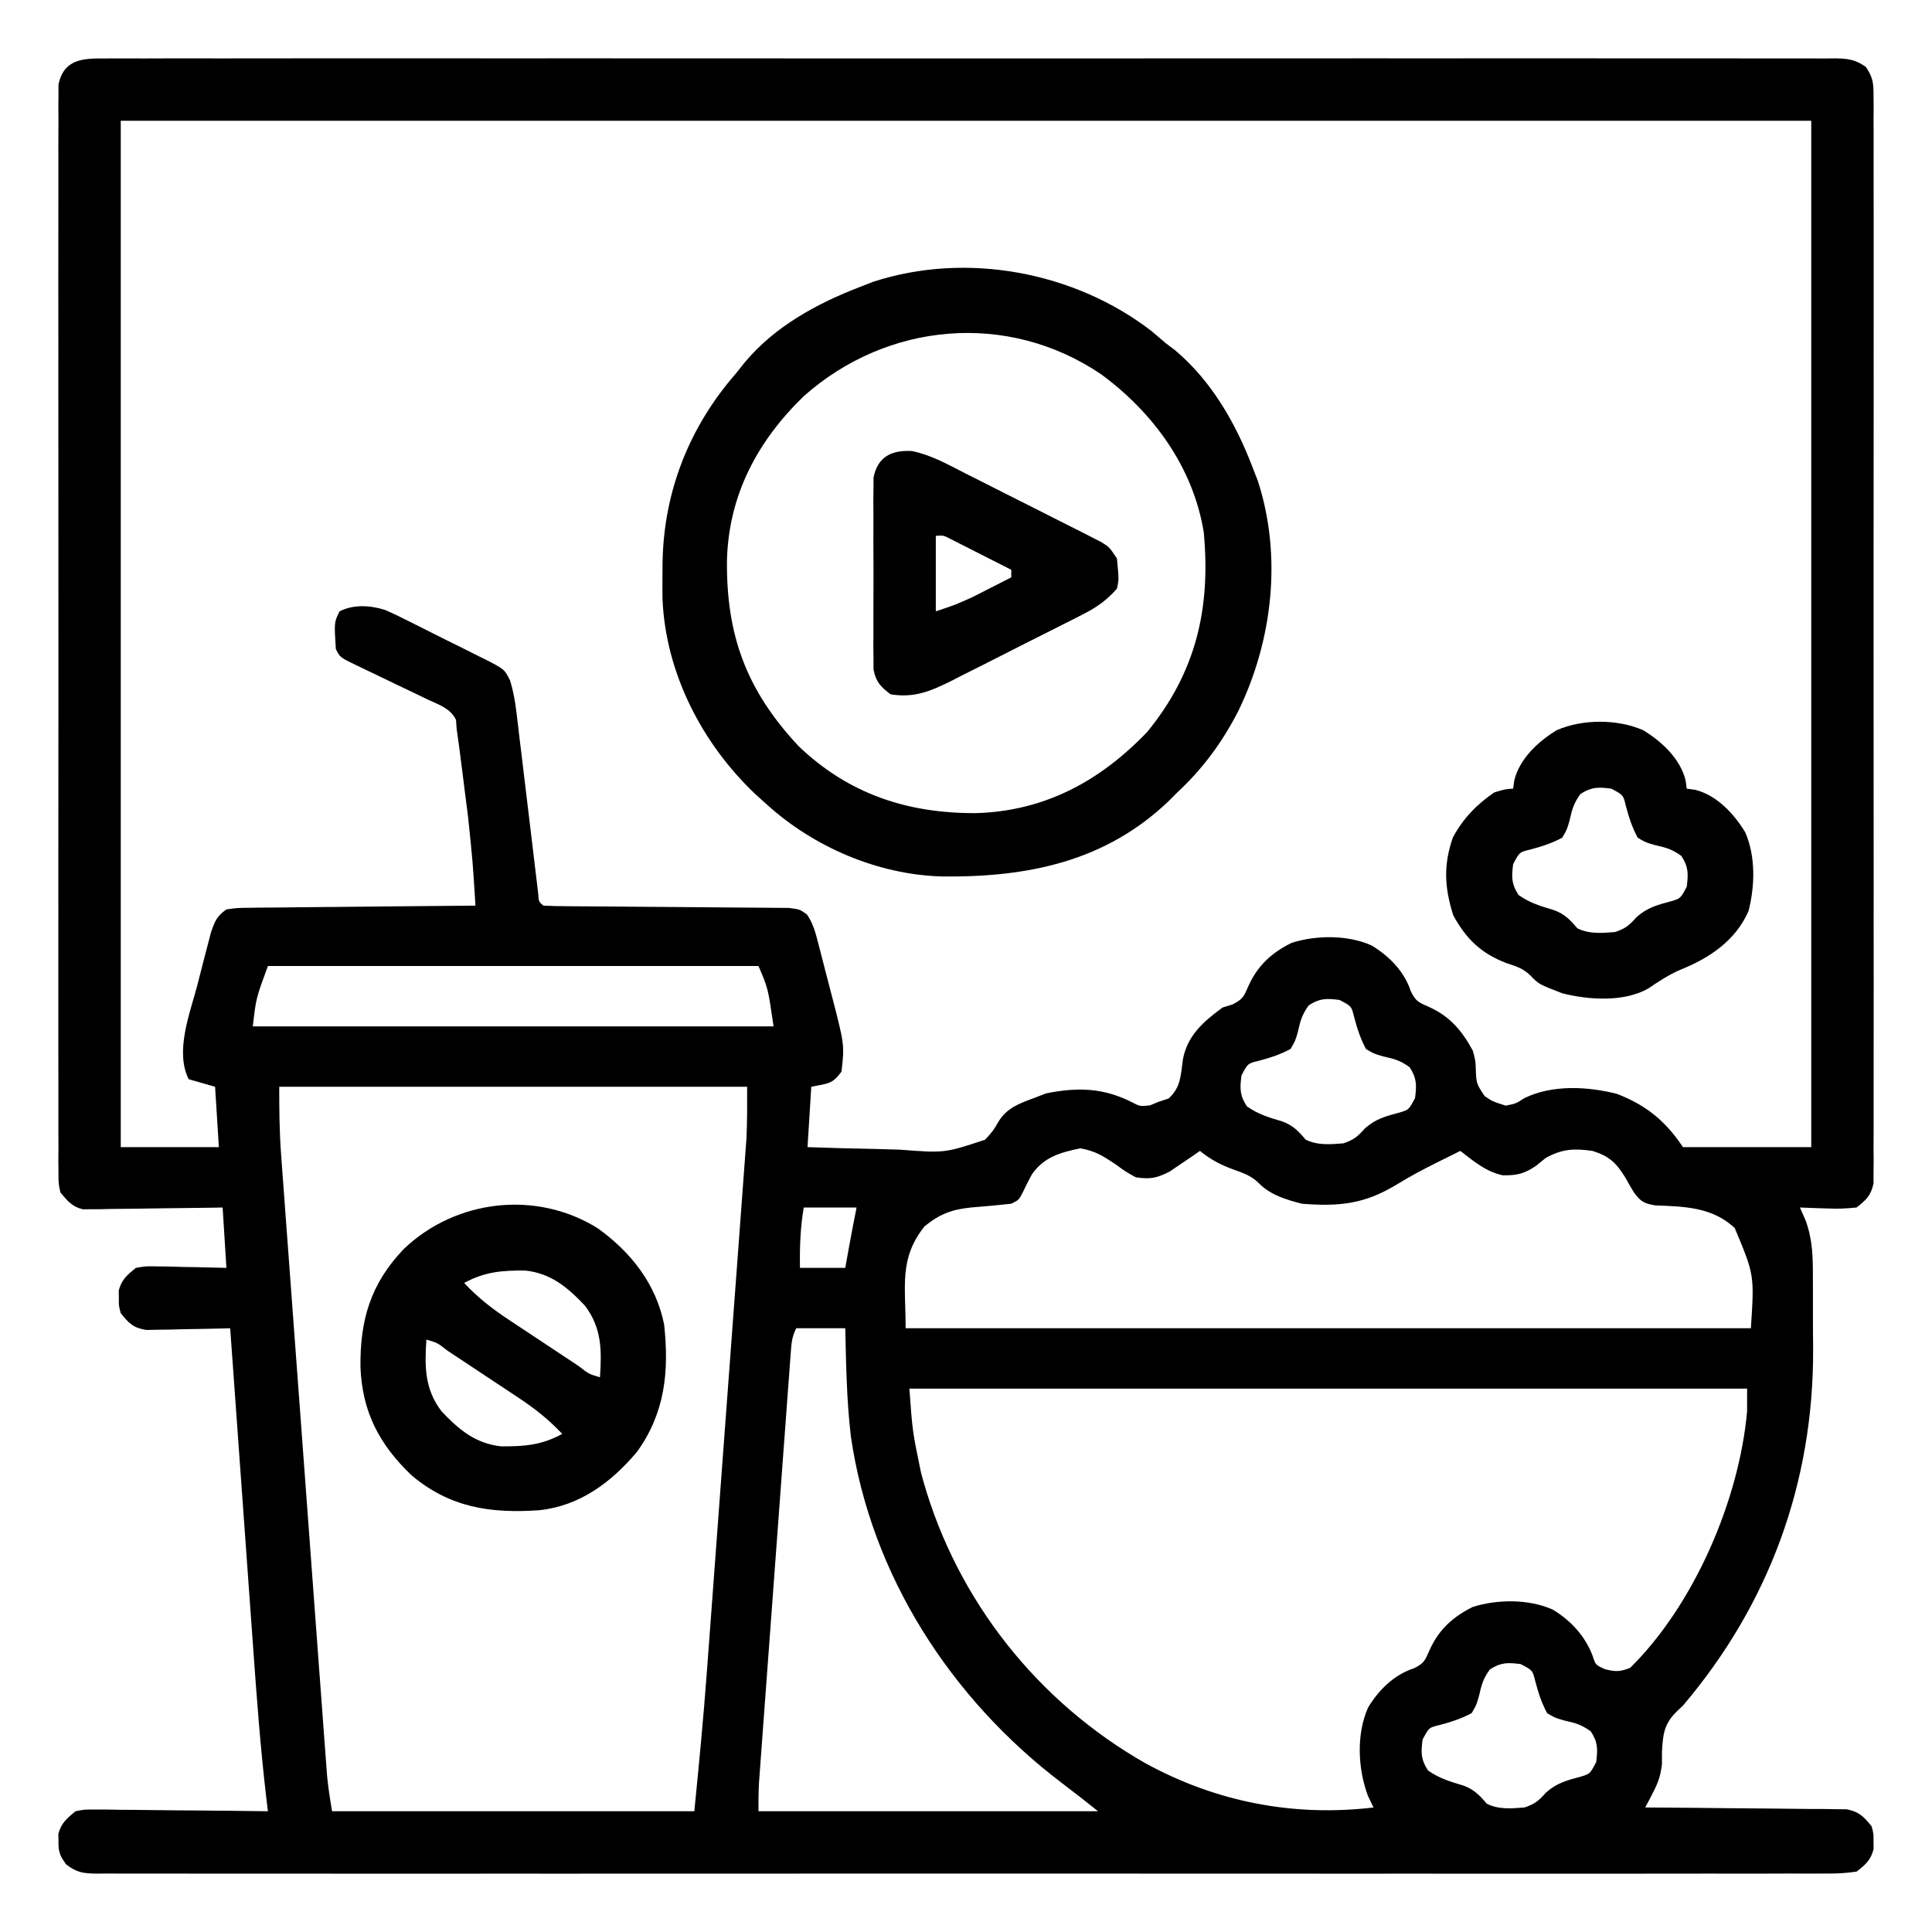
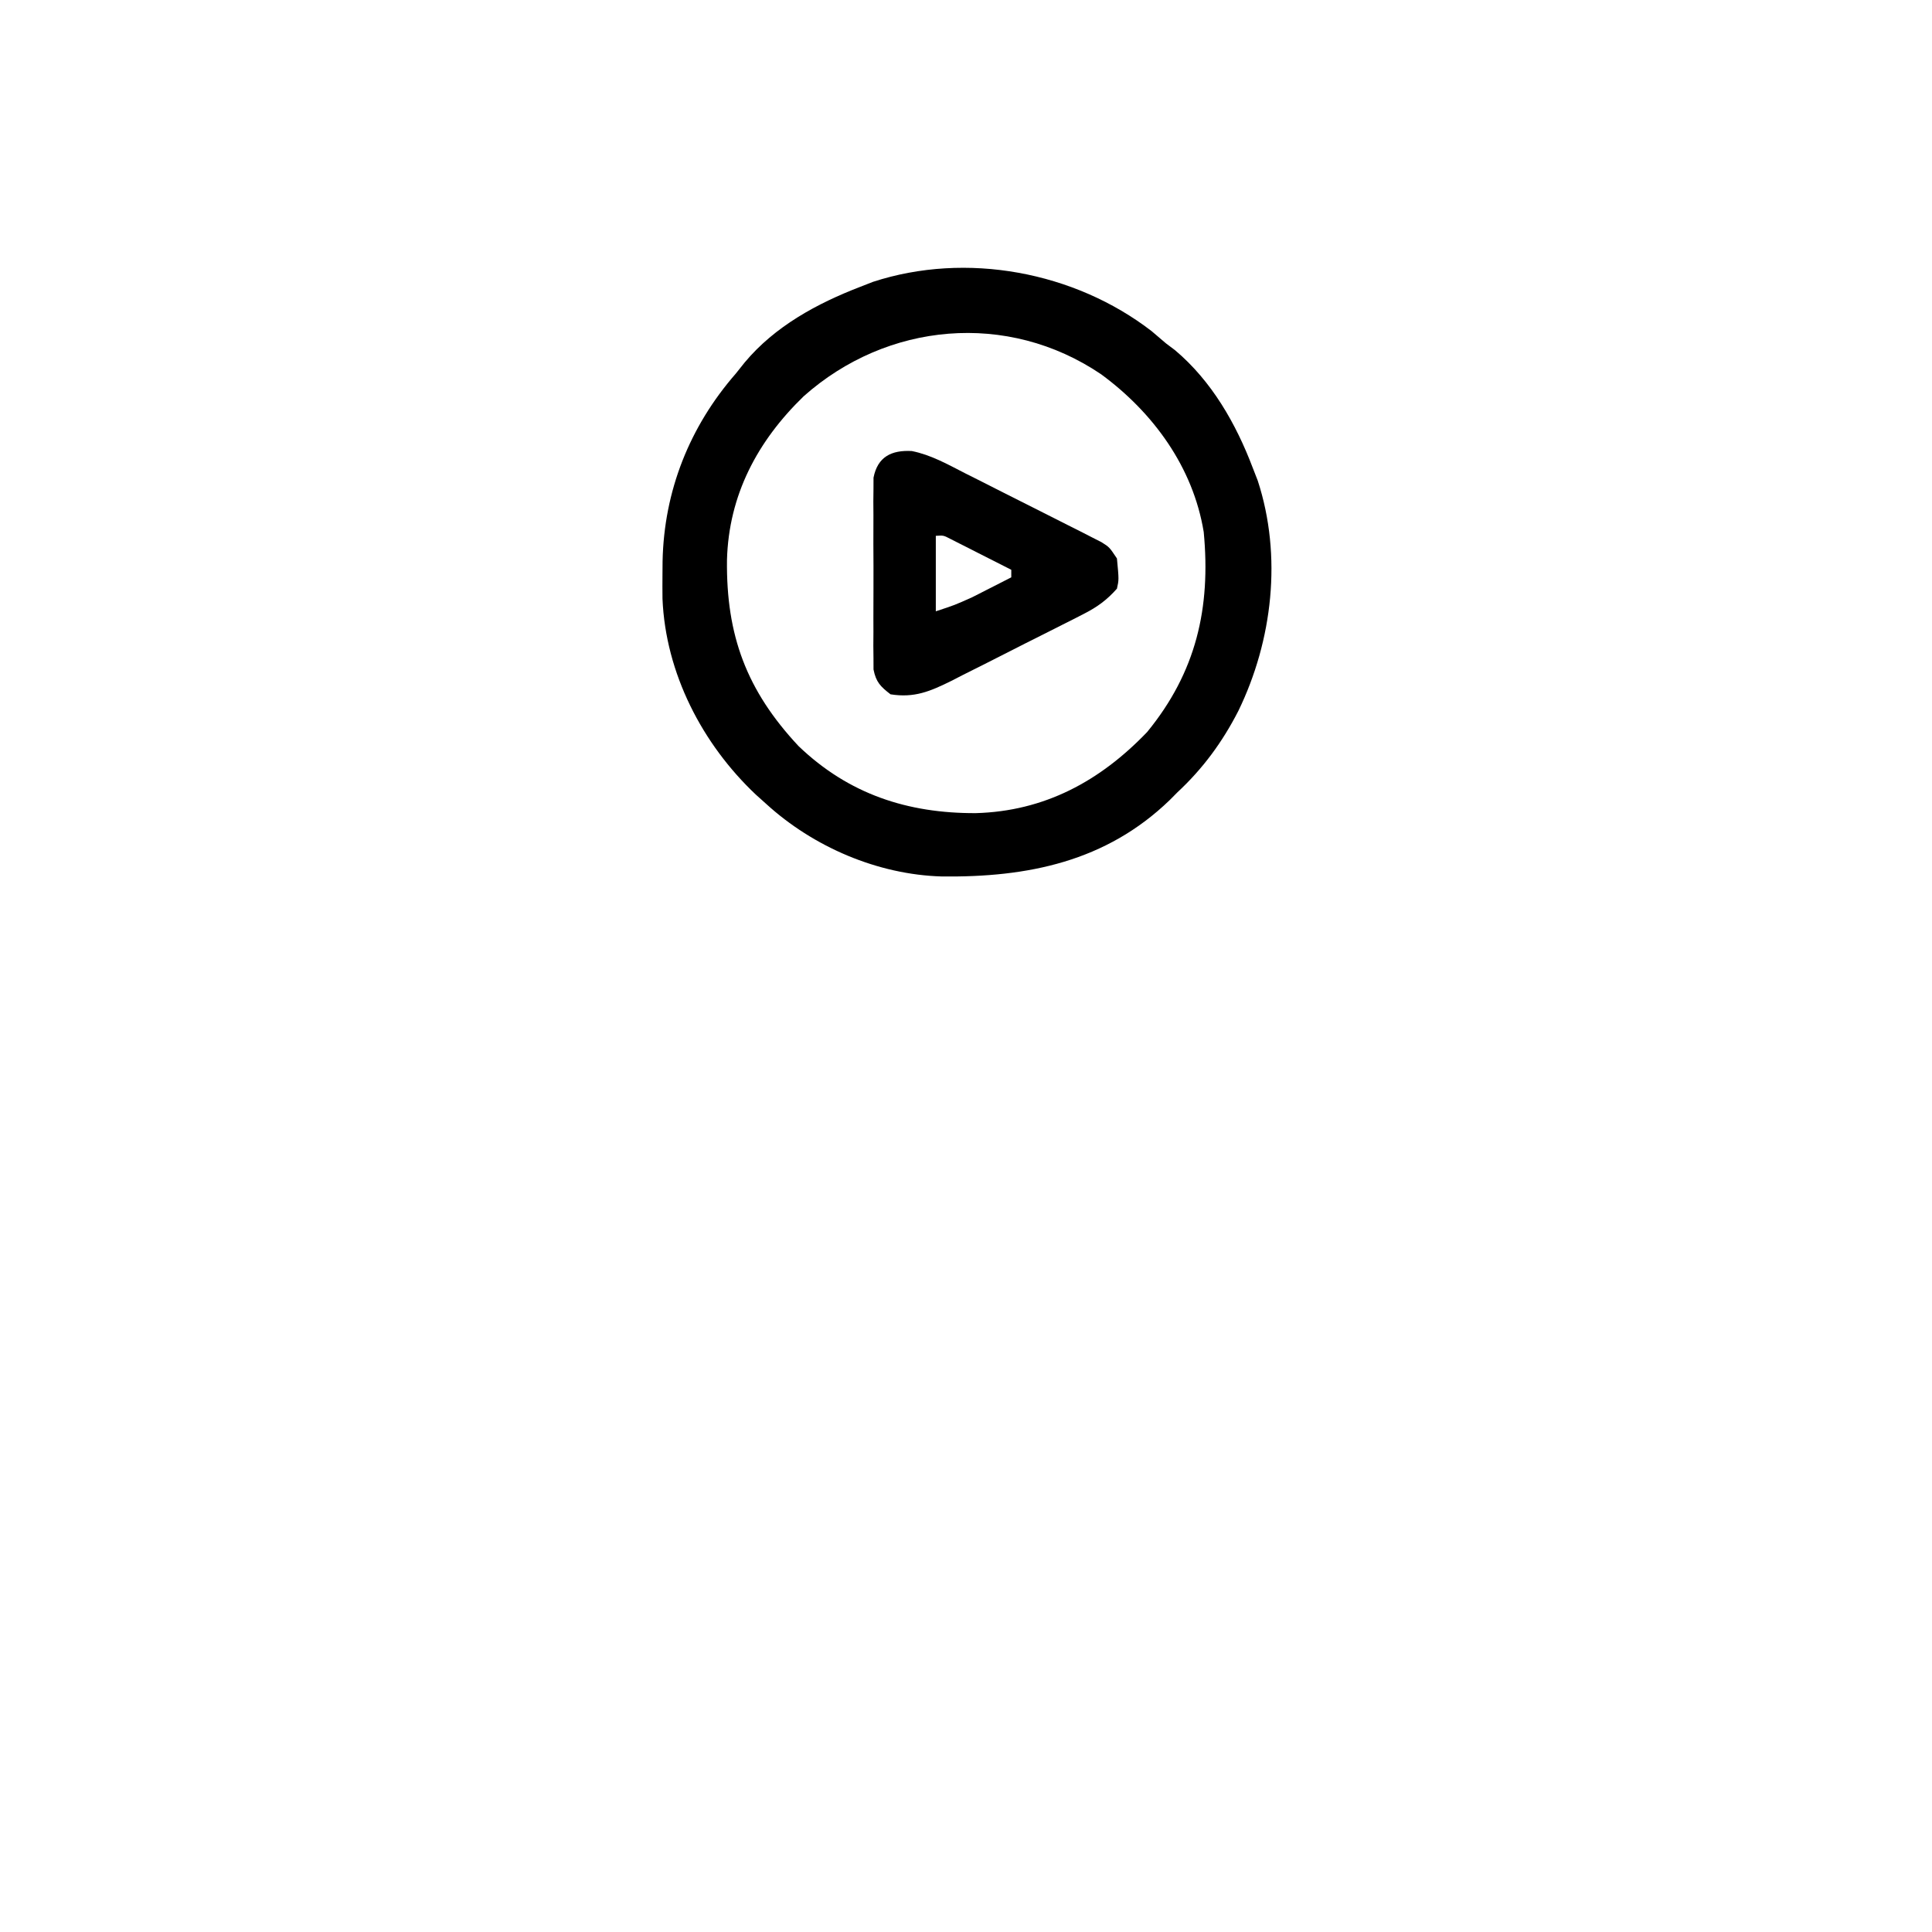
<svg xmlns="http://www.w3.org/2000/svg" version="1.1" width="512" height="512">
-   <path d="M0 0 C1.2 -0.009 1.2 -0.009 2.425 -0.018 C5.124 -0.032 7.822 -0.018 10.521 -0.005 C12.468 -0.009 14.416 -0.016 16.363 -0.023 C21.728 -0.04 27.093 -0.032 32.458 -0.02 C38.238 -0.011 44.019 -0.024 49.799 -0.035 C61.129 -0.053 72.458 -0.049 83.787 -0.038 C92.992 -0.029 102.197 -0.028 111.401 -0.032 C113.364 -0.033 113.364 -0.033 115.366 -0.034 C118.023 -0.035 120.681 -0.036 123.338 -0.038 C147.566 -0.049 171.795 -0.037 196.023 -0.016 C218.15 0.003 240.278 0.001 262.405 -0.018 C287.254 -0.04 312.102 -0.048 336.95 -0.036 C339.598 -0.034 342.246 -0.033 344.894 -0.032 C346.848 -0.031 346.848 -0.031 348.842 -0.03 C358.04 -0.027 367.237 -0.032 376.434 -0.042 C387.638 -0.053 398.841 -0.05 410.044 -0.029 C415.764 -0.018 421.483 -0.014 427.203 -0.027 C432.434 -0.039 437.664 -0.033 442.895 -0.011 C444.793 -0.007 446.69 -0.009 448.588 -0.019 C451.158 -0.031 453.726 -0.019 456.295 0 C457.414 -0.014 457.414 -0.014 458.555 -0.028 C461.888 0.02 463.843 0.291 466.607 2.216 C468.435 4.93 468.649 6.355 468.651 9.607 C468.661 10.644 468.672 11.68 468.683 12.748 C468.674 13.886 468.665 15.023 468.656 16.195 C468.665 18.009 468.665 18.009 468.674 19.859 C468.688 23.218 468.683 26.575 468.67 29.934 C468.661 33.555 468.675 37.176 468.686 40.797 C468.704 47.891 468.7 54.985 468.689 62.079 C468.68 67.844 468.678 73.608 468.683 79.373 C468.683 80.193 468.684 81.013 468.685 81.857 C468.686 83.523 468.687 85.188 468.689 86.853 C468.7 102.476 468.687 118.1 468.665 133.723 C468.648 147.134 468.651 160.545 468.669 173.956 C468.69 189.523 468.699 205.089 468.687 220.656 C468.685 222.315 468.684 223.974 468.683 225.634 C468.682 226.858 468.682 226.858 468.681 228.108 C468.678 233.867 468.683 239.626 468.693 245.385 C468.704 252.401 468.701 259.417 468.68 266.434 C468.669 270.015 468.665 273.596 468.678 277.177 C468.692 281.056 468.676 284.934 468.656 288.812 C468.669 290.518 468.669 290.518 468.683 292.258 C468.672 293.295 468.662 294.332 468.651 295.4 C468.65 296.295 468.65 297.191 468.649 298.113 C467.977 301.317 466.705 302.519 464.148 304.503 C461.411 304.795 459.108 304.887 456.398 304.753 C455.7 304.735 455.003 304.717 454.284 304.699 C452.571 304.652 450.859 304.58 449.148 304.503 C449.634 305.605 450.12 306.707 450.62 307.842 C452.52 312.935 452.598 317.693 452.581 323.081 C452.586 324.088 452.592 325.095 452.597 326.132 C452.603 328.26 452.602 330.388 452.594 332.516 C452.585 335.703 452.614 338.887 452.646 342.074 C452.766 377.371 441.041 409.55 418.148 436.503 C417.627 436.997 417.106 437.491 416.569 437.999 C413.061 441.397 412.831 444.228 412.585 448.878 C412.584 449.938 412.583 450.998 412.581 452.089 C412.175 455.287 411.574 456.926 410.12 459.717 C409.753 460.428 409.386 461.14 409.007 461.873 C408.724 462.411 408.44 462.949 408.148 463.503 C408.84 463.507 409.533 463.511 410.247 463.514 C417.449 463.556 424.651 463.625 431.854 463.711 C434.542 463.741 437.231 463.762 439.92 463.774 C443.783 463.796 447.645 463.842 451.507 463.894 C453.313 463.896 453.313 463.896 455.156 463.898 C456.277 463.917 457.398 463.937 458.553 463.957 C459.539 463.966 460.525 463.975 461.541 463.984 C464.856 464.644 466.055 465.904 468.148 468.503 C468.679 470.503 468.679 470.503 468.648 472.503 C468.658 473.163 468.668 473.823 468.679 474.503 C467.88 477.509 466.602 478.599 464.148 480.503 C461.396 480.895 459.045 481.041 456.295 481.007 C455.095 481.015 455.095 481.015 453.87 481.024 C451.171 481.039 448.473 481.025 445.775 481.011 C443.827 481.016 441.88 481.022 439.932 481.03 C434.567 481.047 429.203 481.039 423.838 481.026 C418.057 481.017 412.277 481.031 406.496 481.042 C395.167 481.06 383.837 481.056 372.508 481.045 C363.303 481.036 354.099 481.034 344.894 481.039 C343.586 481.039 342.277 481.04 340.929 481.04 C338.272 481.042 335.615 481.043 332.957 481.044 C308.729 481.056 284.501 481.044 260.272 481.023 C238.145 481.004 216.017 481.006 193.89 481.025 C169.041 481.046 144.193 481.055 119.345 481.042 C116.697 481.041 114.049 481.04 111.401 481.039 C109.447 481.038 109.447 481.038 107.453 481.037 C98.256 481.033 89.058 481.039 79.861 481.049 C68.658 481.06 57.455 481.057 46.251 481.035 C40.531 481.025 34.812 481.021 29.092 481.034 C23.861 481.046 18.631 481.039 13.4 481.018 C11.502 481.014 9.605 481.016 7.707 481.026 C5.138 481.038 2.569 481.025 0 481.007 C-1.118 481.021 -1.118 481.021 -2.259 481.035 C-5.725 480.984 -7.534 480.75 -10.31 478.597 C-11.983 476.326 -12.396 475.288 -12.352 472.503 C-12.363 471.843 -12.373 471.183 -12.384 470.503 C-11.611 467.596 -10.144 466.41 -7.852 464.503 C-5.435 464.022 -5.435 464.022 -2.717 464.049 C-1.186 464.05 -1.186 464.05 0.377 464.05 C1.471 464.071 2.566 464.091 3.694 464.113 C4.821 464.118 5.947 464.124 7.108 464.13 C10.705 464.152 14.301 464.202 17.898 464.253 C20.336 464.273 22.775 464.292 25.214 464.308 C31.192 464.352 37.17 464.419 43.148 464.503 C43.026 463.504 42.904 462.504 42.778 461.474 C41.174 447.906 40.172 434.309 39.202 420.683 C39.026 418.243 38.85 415.802 38.673 413.362 C38.213 407 37.757 400.638 37.302 394.276 C36.835 387.759 36.364 381.242 35.894 374.726 C34.974 361.985 34.059 349.245 33.148 336.503 C32.411 336.524 31.675 336.545 30.916 336.567 C27.577 336.65 24.238 336.702 20.898 336.753 C19.739 336.787 18.58 336.82 17.386 336.855 C16.271 336.868 15.156 336.881 14.007 336.894 C12.981 336.915 11.954 336.936 10.897 336.957 C7.44 336.387 6.295 335.209 4.148 332.503 C3.616 330.503 3.616 330.503 3.648 328.503 C3.637 327.843 3.627 327.183 3.616 326.503 C4.393 323.578 5.825 322.406 8.148 320.503 C10.805 320.049 10.805 320.049 13.788 320.113 C15.393 320.132 15.393 320.132 17.03 320.152 C18.697 320.202 18.697 320.202 20.398 320.253 C21.524 320.271 22.651 320.289 23.812 320.308 C26.591 320.355 29.369 320.427 32.148 320.503 C31.818 315.223 31.488 309.943 31.148 304.503 C29.987 304.524 28.827 304.545 27.631 304.567 C23.322 304.639 19.014 304.685 14.705 304.723 C12.84 304.743 10.976 304.77 9.112 304.805 C6.431 304.854 3.751 304.876 1.069 304.894 C0.237 304.915 -0.595 304.935 -1.453 304.957 C-2.624 304.957 -2.624 304.957 -3.818 304.957 C-4.502 304.966 -5.186 304.975 -5.891 304.984 C-8.794 304.273 -9.959 302.773 -11.852 300.503 C-12.354 298.113 -12.354 298.113 -12.356 295.4 C-12.366 294.363 -12.377 293.326 -12.387 292.258 C-12.378 291.121 -12.37 289.984 -12.36 288.812 C-12.367 287.603 -12.373 286.393 -12.379 285.147 C-12.392 281.789 -12.388 278.431 -12.375 275.073 C-12.366 271.452 -12.38 267.831 -12.391 264.21 C-12.409 257.116 -12.405 250.022 -12.394 242.927 C-12.385 237.163 -12.383 231.398 -12.388 225.634 C-12.388 224.814 -12.389 223.994 -12.39 223.149 C-12.391 221.484 -12.392 219.819 -12.393 218.153 C-12.405 202.53 -12.392 186.907 -12.37 171.284 C-12.352 157.873 -12.355 144.462 -12.374 131.05 C-12.395 115.484 -12.404 99.917 -12.391 84.351 C-12.39 82.692 -12.389 81.032 -12.388 79.373 C-12.387 78.557 -12.386 77.74 -12.386 76.899 C-12.382 71.14 -12.388 65.381 -12.398 59.622 C-12.409 52.606 -12.406 45.589 -12.384 38.573 C-12.374 34.992 -12.37 31.411 -12.383 27.829 C-12.397 23.951 -12.38 20.073 -12.36 16.195 C-12.369 15.057 -12.378 13.92 -12.387 12.748 C-12.377 11.712 -12.367 10.675 -12.356 9.607 C-12.355 8.712 -12.354 7.816 -12.354 6.894 C-10.944 0.172 -5.925 -0.074 0 0 Z M4.148 16.503 C4.148 106.263 4.148 196.023 4.148 288.503 C12.728 288.503 21.308 288.503 30.148 288.503 C29.818 283.223 29.488 277.943 29.148 272.503 C26.838 271.843 24.528 271.183 22.148 270.503 C18.487 263.183 22.423 253.196 24.401 245.745 C24.963 243.616 25.503 241.482 26.04 239.347 C26.394 237.985 26.748 236.623 27.105 235.261 C27.424 234.035 27.744 232.81 28.073 231.547 C29.158 228.474 29.577 227.379 32.148 225.503 C35.014 225.105 35.014 225.105 38.547 225.071 C39.513 225.056 39.513 225.056 40.499 225.04 C42.625 225.01 44.751 225.001 46.878 224.992 C48.354 224.975 49.829 224.957 51.304 224.937 C55.186 224.89 59.067 224.86 62.949 224.834 C66.91 224.804 70.872 224.757 74.833 224.712 C82.605 224.626 90.376 224.559 98.148 224.503 C97.425 212.819 97.425 212.819 96.21 201.179 C96.125 200.5 96.04 199.82 95.953 199.12 C95.776 197.72 95.598 196.319 95.418 194.92 C95.143 192.78 94.875 190.639 94.609 188.498 C93.916 182.995 93.916 182.995 93.148 177.503 C93.1 176.776 93.052 176.049 93.003 175.3 C91.542 172.232 88.468 171.271 85.523 169.902 C84.529 169.418 84.529 169.418 83.516 168.924 C81.4 167.896 79.274 166.886 77.148 165.878 C75.022 164.861 72.899 163.839 70.779 162.811 C69.459 162.172 68.136 161.539 66.809 160.914 C62.259 158.726 62.259 158.726 61.148 156.503 C60.697 149.405 60.697 149.405 62.148 146.503 C65.888 144.633 70.236 144.906 74.161 146.133 C76.251 147.03 78.271 148.01 80.296 149.046 C81.035 149.412 81.773 149.777 82.534 150.154 C84.083 150.925 85.627 151.705 87.168 152.492 C89.526 153.693 91.899 154.858 94.276 156.021 C95.784 156.777 97.291 157.536 98.796 158.296 C99.504 158.642 100.213 158.988 100.942 159.345 C105.837 161.886 105.837 161.886 107.296 164.781 C108.183 167.616 108.65 170.247 109.001 173.196 C109.206 174.872 109.206 174.872 109.416 176.582 C109.625 178.376 109.625 178.376 109.839 180.206 C110.064 182.057 110.064 182.057 110.294 183.944 C110.691 187.212 111.083 190.48 111.472 193.748 C112.021 198.368 112.576 202.987 113.137 207.605 C113.435 210.063 113.729 212.521 114.018 214.98 C114.152 216.085 114.286 217.19 114.423 218.329 C114.539 219.306 114.655 220.284 114.775 221.291 C114.922 223.471 114.922 223.471 116.148 224.503 C118.248 224.611 120.352 224.65 122.456 224.661 C123.114 224.666 123.773 224.671 124.451 224.676 C125.886 224.687 127.32 224.696 128.755 224.703 C131.024 224.714 133.293 224.734 135.563 224.756 C142.016 224.817 148.47 224.871 154.923 224.905 C158.867 224.926 162.81 224.961 166.754 225.005 C168.258 225.02 169.763 225.028 171.268 225.032 C173.372 225.036 175.476 225.06 177.581 225.087 C178.779 225.095 179.977 225.103 181.212 225.111 C184.148 225.503 184.148 225.503 185.991 226.839 C187.808 229.453 188.391 232.193 189.191 235.261 C189.451 236.255 189.451 236.255 189.716 237.269 C190.08 238.671 190.438 240.075 190.792 241.48 C191.329 243.604 191.888 245.722 192.45 247.839 C195.968 261.379 195.968 261.379 195.148 268.503 C192.72 271.84 191.589 271.615 187.148 272.503 C186.818 277.783 186.488 283.063 186.148 288.503 C192.267 288.727 198.384 288.89 204.507 288.998 C206.587 289.043 208.666 289.104 210.745 289.182 C222.455 290.09 222.455 290.09 233.196 286.546 C235.331 284.218 235.331 284.218 236.792 281.69 C239.016 278.103 242.306 276.919 246.148 275.503 C247.22 275.091 248.293 274.678 249.398 274.253 C257.806 272.572 264.585 272.771 272.253 276.667 C274.222 277.696 274.222 277.696 276.898 277.441 C278.011 276.977 278.011 276.977 279.148 276.503 C280.034 276.215 280.921 275.926 281.835 275.628 C285.144 272.588 285.014 269.558 285.636 265.226 C286.834 258.85 291.166 255.164 296.148 251.503 C297.014 251.235 297.88 250.967 298.773 250.691 C301.587 249.284 301.777 248.545 303.023 245.753 C305.442 240.366 309.179 236.977 314.444 234.363 C320.953 232.293 329.357 232.231 335.648 235.066 C340.331 237.9 344.315 241.945 346.023 247.191 C347.375 249.971 348.148 250.149 350.898 251.378 C356.383 253.842 359.637 257.699 362.46 262.941 C363.148 265.503 363.148 265.503 363.234 267.449 C363.367 271.617 363.367 271.617 365.589 274.976 C367.623 276.363 367.623 276.363 371.148 277.503 C373.828 276.998 373.828 276.998 376.148 275.503 C383.502 271.925 392.805 272.408 400.616 274.378 C408.406 277.368 413.551 281.608 418.148 288.503 C429.368 288.503 440.588 288.503 452.148 288.503 C452.148 198.743 452.148 108.983 452.148 16.503 C304.308 16.503 156.468 16.503 4.148 16.503 Z M43.148 240.503 C39.999 249.056 39.999 249.056 39.148 256.503 C84.688 256.503 130.228 256.503 177.148 256.503 C175.679 246.35 175.679 246.35 173.148 240.503 C130.248 240.503 87.348 240.503 43.148 240.503 Z M318.96 250.941 C317.128 253.531 316.772 254.984 316.085 258.003 C315.398 260.386 315.398 260.386 314.148 262.503 C311.352 263.995 308.704 264.847 305.644 265.652 C302.823 266.332 302.823 266.332 301.148 269.503 C300.71 272.935 300.665 274.769 302.585 277.691 C305.617 279.835 308.496 280.659 312.026 281.714 C314.769 282.734 316.293 284.277 318.148 286.503 C321.327 288.093 324.68 287.773 328.148 287.503 C330.864 286.598 331.951 285.729 333.835 283.566 C336.727 280.987 339.427 280.301 343.124 279.312 C345.504 278.583 345.504 278.583 347.148 275.503 C347.586 272.072 347.63 270.237 345.71 267.316 C343.12 265.484 341.667 265.127 338.648 264.441 C336.265 263.753 336.265 263.753 334.148 262.503 C332.656 259.708 331.804 257.06 330.999 253.999 C330.319 251.178 330.319 251.178 327.148 249.503 C323.716 249.065 321.882 249.021 318.96 250.941 Z M46.148 272.503 C46.148 278.575 46.191 284.338 46.634 290.347 C46.687 291.07 46.739 291.793 46.793 292.538 C46.967 294.926 47.146 297.313 47.325 299.7 C47.452 301.425 47.578 303.151 47.704 304.877 C48.046 309.538 48.392 314.199 48.74 318.859 C49.103 323.746 49.463 328.634 49.823 333.521 C50.429 341.722 51.037 349.923 51.647 358.123 C52.352 367.599 53.052 377.075 53.75 386.552 C54.422 395.681 55.097 404.81 55.774 413.939 C56.062 417.82 56.349 421.7 56.634 425.58 C56.971 430.147 57.31 434.714 57.651 439.281 C57.776 440.955 57.9 442.63 58.022 444.305 C58.19 446.592 58.362 448.88 58.534 451.167 C58.629 452.447 58.724 453.726 58.822 455.044 C59.12 458.214 59.624 461.363 60.148 464.503 C91.828 464.503 123.508 464.503 156.148 464.503 C157.381 452.171 158.568 439.874 159.476 427.52 C159.595 425.938 159.713 424.355 159.832 422.772 C160.148 418.546 160.461 414.319 160.774 410.092 C161.036 406.543 161.3 402.994 161.564 399.445 C162.187 391.073 162.807 382.702 163.425 374.33 C164.061 365.723 164.702 357.116 165.344 348.509 C165.899 341.077 166.451 333.646 167.001 326.214 C167.328 321.793 167.656 317.372 167.986 312.951 C168.297 308.803 168.603 304.654 168.907 300.506 C169.019 298.991 169.132 297.476 169.246 295.961 C169.403 293.881 169.555 291.802 169.705 289.721 C169.791 288.562 169.877 287.403 169.966 286.208 C170.19 281.645 170.148 277.072 170.148 272.503 C129.228 272.503 88.308 272.503 46.148 272.503 Z M245.601 295.738 C244.74 297.327 243.922 298.941 243.155 300.578 C242.148 302.503 242.148 302.503 240.148 303.503 C236.641 303.877 233.137 304.221 229.62 304.49 C224.477 304.997 221.269 306.157 217.148 309.503 C210.394 318.083 212.148 325.029 212.148 336.503 C286.068 336.503 359.988 336.503 436.148 336.503 C437.078 322.387 437.078 322.387 431.859 309.925 C425.882 304.364 418.536 304.248 410.819 303.945 C407.769 303.441 406.972 302.938 405.148 300.503 C404.349 299.187 403.578 297.852 402.835 296.503 C400.452 292.657 398.597 290.872 394.148 289.503 C389.288 288.813 386.117 288.965 381.773 291.378 C380.906 292.08 380.04 292.781 379.148 293.503 C376.026 295.585 374.14 296.027 370.421 295.972 C366.03 295.067 362.629 292.211 359.148 289.503 C358.569 289.793 357.99 290.083 357.394 290.382 C355.992 291.082 354.589 291.778 353.183 292.468 C349.397 294.335 345.745 296.29 342.148 298.503 C333.725 303.595 327.003 304.288 317.148 303.503 C312.952 302.413 308.758 301.17 305.687 297.992 C303.707 296.078 301.79 295.435 299.21 294.503 C295.711 293.237 293.037 291.863 290.148 289.503 C289.423 290.009 288.699 290.514 287.952 291.035 C286.985 291.684 286.019 292.334 285.023 293.003 C283.596 293.978 283.596 293.978 282.14 294.972 C278.715 296.725 276.94 297.061 273.148 296.503 C270.401 294.972 270.401 294.972 267.71 293.003 C264.376 290.782 262.436 289.557 258.46 288.816 C253.163 289.915 248.797 291.121 245.601 295.738 Z M185.148 304.503 C184.227 309.911 184.063 315.017 184.148 320.503 C188.108 320.503 192.068 320.503 196.148 320.503 C196.457 318.791 196.766 317.08 197.085 315.316 C197.738 311.703 198.427 308.105 199.148 304.503 C194.528 304.503 189.908 304.503 185.148 304.503 Z M183.148 336.503 C181.955 338.888 181.883 340.642 181.686 343.304 C181.609 344.317 181.531 345.331 181.452 346.375 C181.371 347.492 181.291 348.608 181.208 349.758 C181.12 350.931 181.032 352.103 180.941 353.311 C180.701 356.532 180.464 359.754 180.229 362.975 C179.982 366.345 179.731 369.716 179.48 373.086 C179.06 378.749 178.642 384.413 178.227 390.076 C177.747 396.62 177.263 403.164 176.777 409.708 C176.259 416.675 175.744 423.642 175.23 430.609 C175.081 432.615 174.933 434.621 174.784 436.627 C174.507 440.371 174.232 444.116 173.958 447.86 C173.875 448.97 173.793 450.081 173.708 451.225 C173.633 452.247 173.559 453.269 173.483 454.322 C173.417 455.207 173.352 456.092 173.285 457.004 C173.148 459.5 173.148 462.003 173.148 464.503 C202.848 464.503 232.548 464.503 263.148 464.503 C259.986 461.974 256.823 459.491 253.594 457.054 C224.226 434.791 202.97 402.038 197.636 365.144 C196.504 355.655 196.38 346.047 196.148 336.503 C191.858 336.503 187.568 336.503 183.148 336.503 Z M213.148 352.503 C213.959 363.819 213.959 363.819 216.21 374.691 C216.426 375.488 216.643 376.286 216.865 377.108 C225.881 408.709 247.198 435.569 275.712 451.791 C294.426 462.03 314.942 466.028 336.148 463.503 C335.653 462.472 335.158 461.441 334.648 460.378 C331.982 453.212 331.555 444.076 334.71 437.003 C337.544 432.32 341.589 428.336 346.835 426.628 C349.615 425.276 349.793 424.503 351.023 421.753 C353.442 416.366 357.179 412.977 362.444 410.363 C368.953 408.293 377.357 408.231 383.648 411.066 C388.446 413.97 392.225 418.062 394.21 423.316 C394.984 425.725 394.984 425.725 397.523 426.878 C400.393 427.562 401.435 427.558 404.148 426.503 C421.044 409.891 433.045 382.106 435.148 358.503 C435.148 356.523 435.148 354.543 435.148 352.503 C361.888 352.503 288.628 352.503 213.148 352.503 Z M366.96 426.941 C365.128 429.531 364.772 430.984 364.085 434.003 C363.398 436.386 363.398 436.386 362.148 438.503 C359.352 439.995 356.704 440.847 353.644 441.652 C350.823 442.332 350.823 442.332 349.148 445.503 C348.71 448.935 348.665 450.769 350.585 453.691 C353.617 455.835 356.496 456.659 360.026 457.714 C362.769 458.734 364.293 460.277 366.148 462.503 C369.327 464.093 372.68 463.773 376.148 463.503 C378.864 462.598 379.951 461.729 381.835 459.566 C384.727 456.987 387.427 456.301 391.124 455.312 C393.504 454.583 393.504 454.583 395.148 451.503 C395.586 448.072 395.63 446.237 393.71 443.316 C391.12 441.484 389.667 441.127 386.648 440.441 C384.265 439.753 384.265 439.753 382.148 438.503 C380.656 435.708 379.804 433.06 378.999 429.999 C378.319 427.178 378.319 427.178 375.148 425.503 C371.716 425.065 369.882 425.021 366.96 426.941 Z " fill="#000000" transform="translate(27.852,15.497)" />
  <path d="M0 0 C1.279 1.073 2.55 2.157 3.812 3.25 C4.605 3.847 5.398 4.444 6.215 5.059 C15.935 13.259 22.358 24.51 26.812 36.25 C27.246 37.361 27.679 38.472 28.125 39.617 C34.656 59.618 32.056 81.983 23 100.625 C18.776 108.88 13.621 115.916 6.812 122.25 C5.821 123.25 5.821 123.25 4.809 124.27 C-12.076 140.598 -32.851 144.797 -55.641 144.52 C-72.582 144.031 -89.648 136.714 -102.188 125.25 C-103.08 124.449 -103.972 123.649 -104.891 122.824 C-119.09 109.42 -128.811 90.654 -129.621 70.918 C-129.645 68.758 -129.646 66.598 -129.625 64.438 C-129.616 63.297 -129.607 62.157 -129.598 60.983 C-129.216 42.357 -122.46 25.316 -110.188 11.25 C-109.029 9.798 -109.029 9.798 -107.848 8.316 C-99.834 -1.284 -88.678 -7.328 -77.188 -11.75 C-76.075 -12.184 -74.963 -12.619 -73.816 -13.066 C-49.102 -21.118 -20.464 -15.78 0 0 Z M-92.188 17.25 C-104.47 29.135 -112.086 43.476 -112.531 60.7 C-112.75 80.611 -107.372 95.204 -93.57 109.965 C-80.279 122.711 -64.672 127.804 -46.601 127.74 C-28.432 127.238 -13.724 119.322 -1.188 106.25 C11.798 90.404 15.716 73.393 13.812 53.25 C10.998 36.074 0.468 21.613 -13.375 11.438 C-38.2 -5.363 -70.132 -2.366 -92.188 17.25 Z " fill="#000000" transform="translate(305.188,87.75)" />
-   <path d="M0 0 C8.803 6.34 15.419 14.726 17.582 25.492 C18.92 37.909 17.857 48.881 10.395 59.242 C3.582 67.327 -4.723 73.555 -15.489 74.715 C-28.4 75.611 -39.168 74.045 -49.352 65.465 C-57.87 57.333 -62.42 48.684 -62.889 36.857 C-63.044 24.343 -60.226 14.719 -51.418 5.492 C-37.638 -7.663 -16.313 -10.173 0 0 Z M-35.418 14.492 C-31.732 18.419 -27.896 21.406 -23.402 24.355 C-22.746 24.792 -22.089 25.229 -21.413 25.679 C-20.037 26.594 -18.658 27.505 -17.278 28.414 C-15.157 29.812 -13.041 31.219 -10.926 32.627 C-9.585 33.516 -8.244 34.405 -6.902 35.293 C-6.267 35.715 -5.632 36.137 -4.977 36.571 C-2.399 38.6 -2.399 38.6 0.582 39.492 C1.059 32.283 1.068 26.415 -3.418 20.492 C-8.027 15.623 -12.425 11.911 -19.285 11.191 C-25.466 11.167 -29.96 11.515 -35.418 14.492 Z M-45.418 29.492 C-45.895 36.702 -45.904 42.569 -41.418 48.492 C-36.809 53.361 -32.411 57.073 -25.551 57.793 C-19.369 57.817 -14.876 57.469 -9.418 54.492 C-13.104 50.565 -16.939 47.578 -21.434 44.629 C-22.09 44.192 -22.746 43.755 -23.423 43.305 C-24.799 42.391 -26.178 41.479 -27.558 40.57 C-29.679 39.172 -31.795 37.766 -33.91 36.357 C-35.251 35.468 -36.592 34.58 -37.934 33.691 C-38.569 33.27 -39.204 32.848 -39.859 32.413 C-42.437 30.384 -42.437 30.384 -45.418 29.492 Z " fill="#000000" transform="translate(158.418,325.508)" />
-   <path d="M0 0 C4.954 3 9.82 7.544 11.254 13.254 C11.407 14.366 11.407 14.366 11.562 15.5 C12.304 15.602 13.045 15.704 13.809 15.809 C19.518 17.242 24.062 22.108 27.062 27.062 C29.85 33.446 29.647 41.276 27.938 47.934 C24.502 55.802 17.52 60.447 9.801 63.527 C6.768 64.845 4.118 66.599 1.387 68.449 C-5.022 72.141 -14.576 71.504 -21.473 69.711 C-27.634 67.334 -27.634 67.334 -29.91 64.973 C-31.85 63.102 -33.637 62.59 -36.188 61.75 C-42.925 59.163 -46.874 55.366 -50.312 49.062 C-52.641 41.688 -52.945 35.819 -50.438 28.5 C-47.782 23.485 -44.113 19.683 -39.438 16.5 C-36.5 15.625 -36.5 15.625 -34.438 15.5 C-34.336 14.759 -34.234 14.018 -34.129 13.254 C-32.695 7.544 -27.829 3 -22.875 0 C-16.062 -2.975 -6.813 -2.975 0 0 Z M-16.625 16.938 C-18.457 19.528 -18.814 20.98 -19.5 24 C-20.188 26.383 -20.188 26.383 -21.438 28.5 C-24.233 29.992 -26.881 30.844 -29.941 31.648 C-32.762 32.328 -32.762 32.328 -34.438 35.5 C-34.876 38.932 -34.92 40.766 -33 43.688 C-29.968 45.832 -27.089 46.656 -23.559 47.711 C-20.816 48.731 -19.293 50.274 -17.438 52.5 C-14.258 54.09 -10.905 53.769 -7.438 53.5 C-4.721 52.594 -3.634 51.725 -1.75 49.562 C1.141 46.984 3.841 46.297 7.539 45.309 C9.919 44.579 9.919 44.579 11.562 41.5 C12.001 38.068 12.045 36.234 10.125 33.312 C7.535 31.48 6.082 31.124 3.062 30.438 C0.68 29.75 0.68 29.75 -1.438 28.5 C-2.929 25.704 -3.781 23.057 -4.586 19.996 C-5.266 17.175 -5.266 17.175 -8.438 15.5 C-11.869 15.062 -13.703 15.018 -16.625 16.938 Z " fill="#000000" transform="translate(435.438,193.5)" />
  <path d="M0 0 C5.036 1.002 9.475 3.503 14.009 5.833 C15.65 6.655 15.65 6.655 17.323 7.493 C19.625 8.65 21.923 9.814 24.216 10.986 C27.736 12.782 31.268 14.553 34.802 16.319 C37.038 17.447 39.274 18.577 41.509 19.708 C42.567 20.239 43.626 20.771 44.716 21.318 C45.691 21.818 46.666 22.319 47.671 22.834 C48.53 23.272 49.39 23.709 50.276 24.16 C52.361 25.47 52.361 25.47 54.361 28.47 C54.897 34.101 54.897 34.101 54.361 36.47 C51.729 39.448 49.154 41.331 45.627 43.127 C44.692 43.607 43.757 44.087 42.794 44.582 C41.79 45.086 40.786 45.591 39.751 46.11 C38.71 46.637 37.67 47.164 36.597 47.707 C34.397 48.818 32.195 49.923 29.99 51.025 C26.628 52.711 23.28 54.421 19.931 56.134 C17.788 57.211 15.645 58.286 13.501 59.36 C12.505 59.873 11.509 60.385 10.483 60.913 C4.848 63.694 0.665 65.48 -5.639 64.47 C-8.304 62.413 -9.491 61.226 -10.147 57.89 C-10.151 56.916 -10.154 55.942 -10.157 54.938 C-10.17 53.83 -10.182 52.722 -10.195 51.581 C-10.187 50.389 -10.179 49.197 -10.171 47.97 C-10.175 46.742 -10.178 45.514 -10.182 44.249 C-10.185 41.653 -10.178 39.057 -10.161 36.462 C-10.14 32.485 -10.161 28.509 -10.186 24.532 C-10.184 22.011 -10.179 19.49 -10.171 16.97 C-10.179 15.778 -10.187 14.586 -10.195 13.358 C-10.183 12.25 -10.17 11.142 -10.157 10.001 C-10.154 9.027 -10.151 8.053 -10.147 7.05 C-9.061 1.534 -5.405 -0.295 0 0 Z M6.361 22.47 C6.361 29.07 6.361 35.67 6.361 42.47 C11.349 40.834 11.349 40.834 16.009 38.743 C16.621 38.434 17.234 38.124 17.864 37.806 C18.482 37.488 19.099 37.171 19.736 36.845 C20.376 36.52 21.017 36.195 21.677 35.86 C23.24 35.067 24.801 34.269 26.361 33.47 C26.361 32.81 26.361 32.15 26.361 31.47 C23.405 29.963 20.446 28.466 17.486 26.97 C16.644 26.54 15.802 26.111 14.935 25.669 C13.726 25.06 13.726 25.06 12.493 24.438 C11.75 24.061 11.006 23.684 10.24 23.296 C8.398 22.335 8.398 22.335 6.361 22.47 Z " fill="#000000" transform="translate(241.639,119.53)" />
</svg>